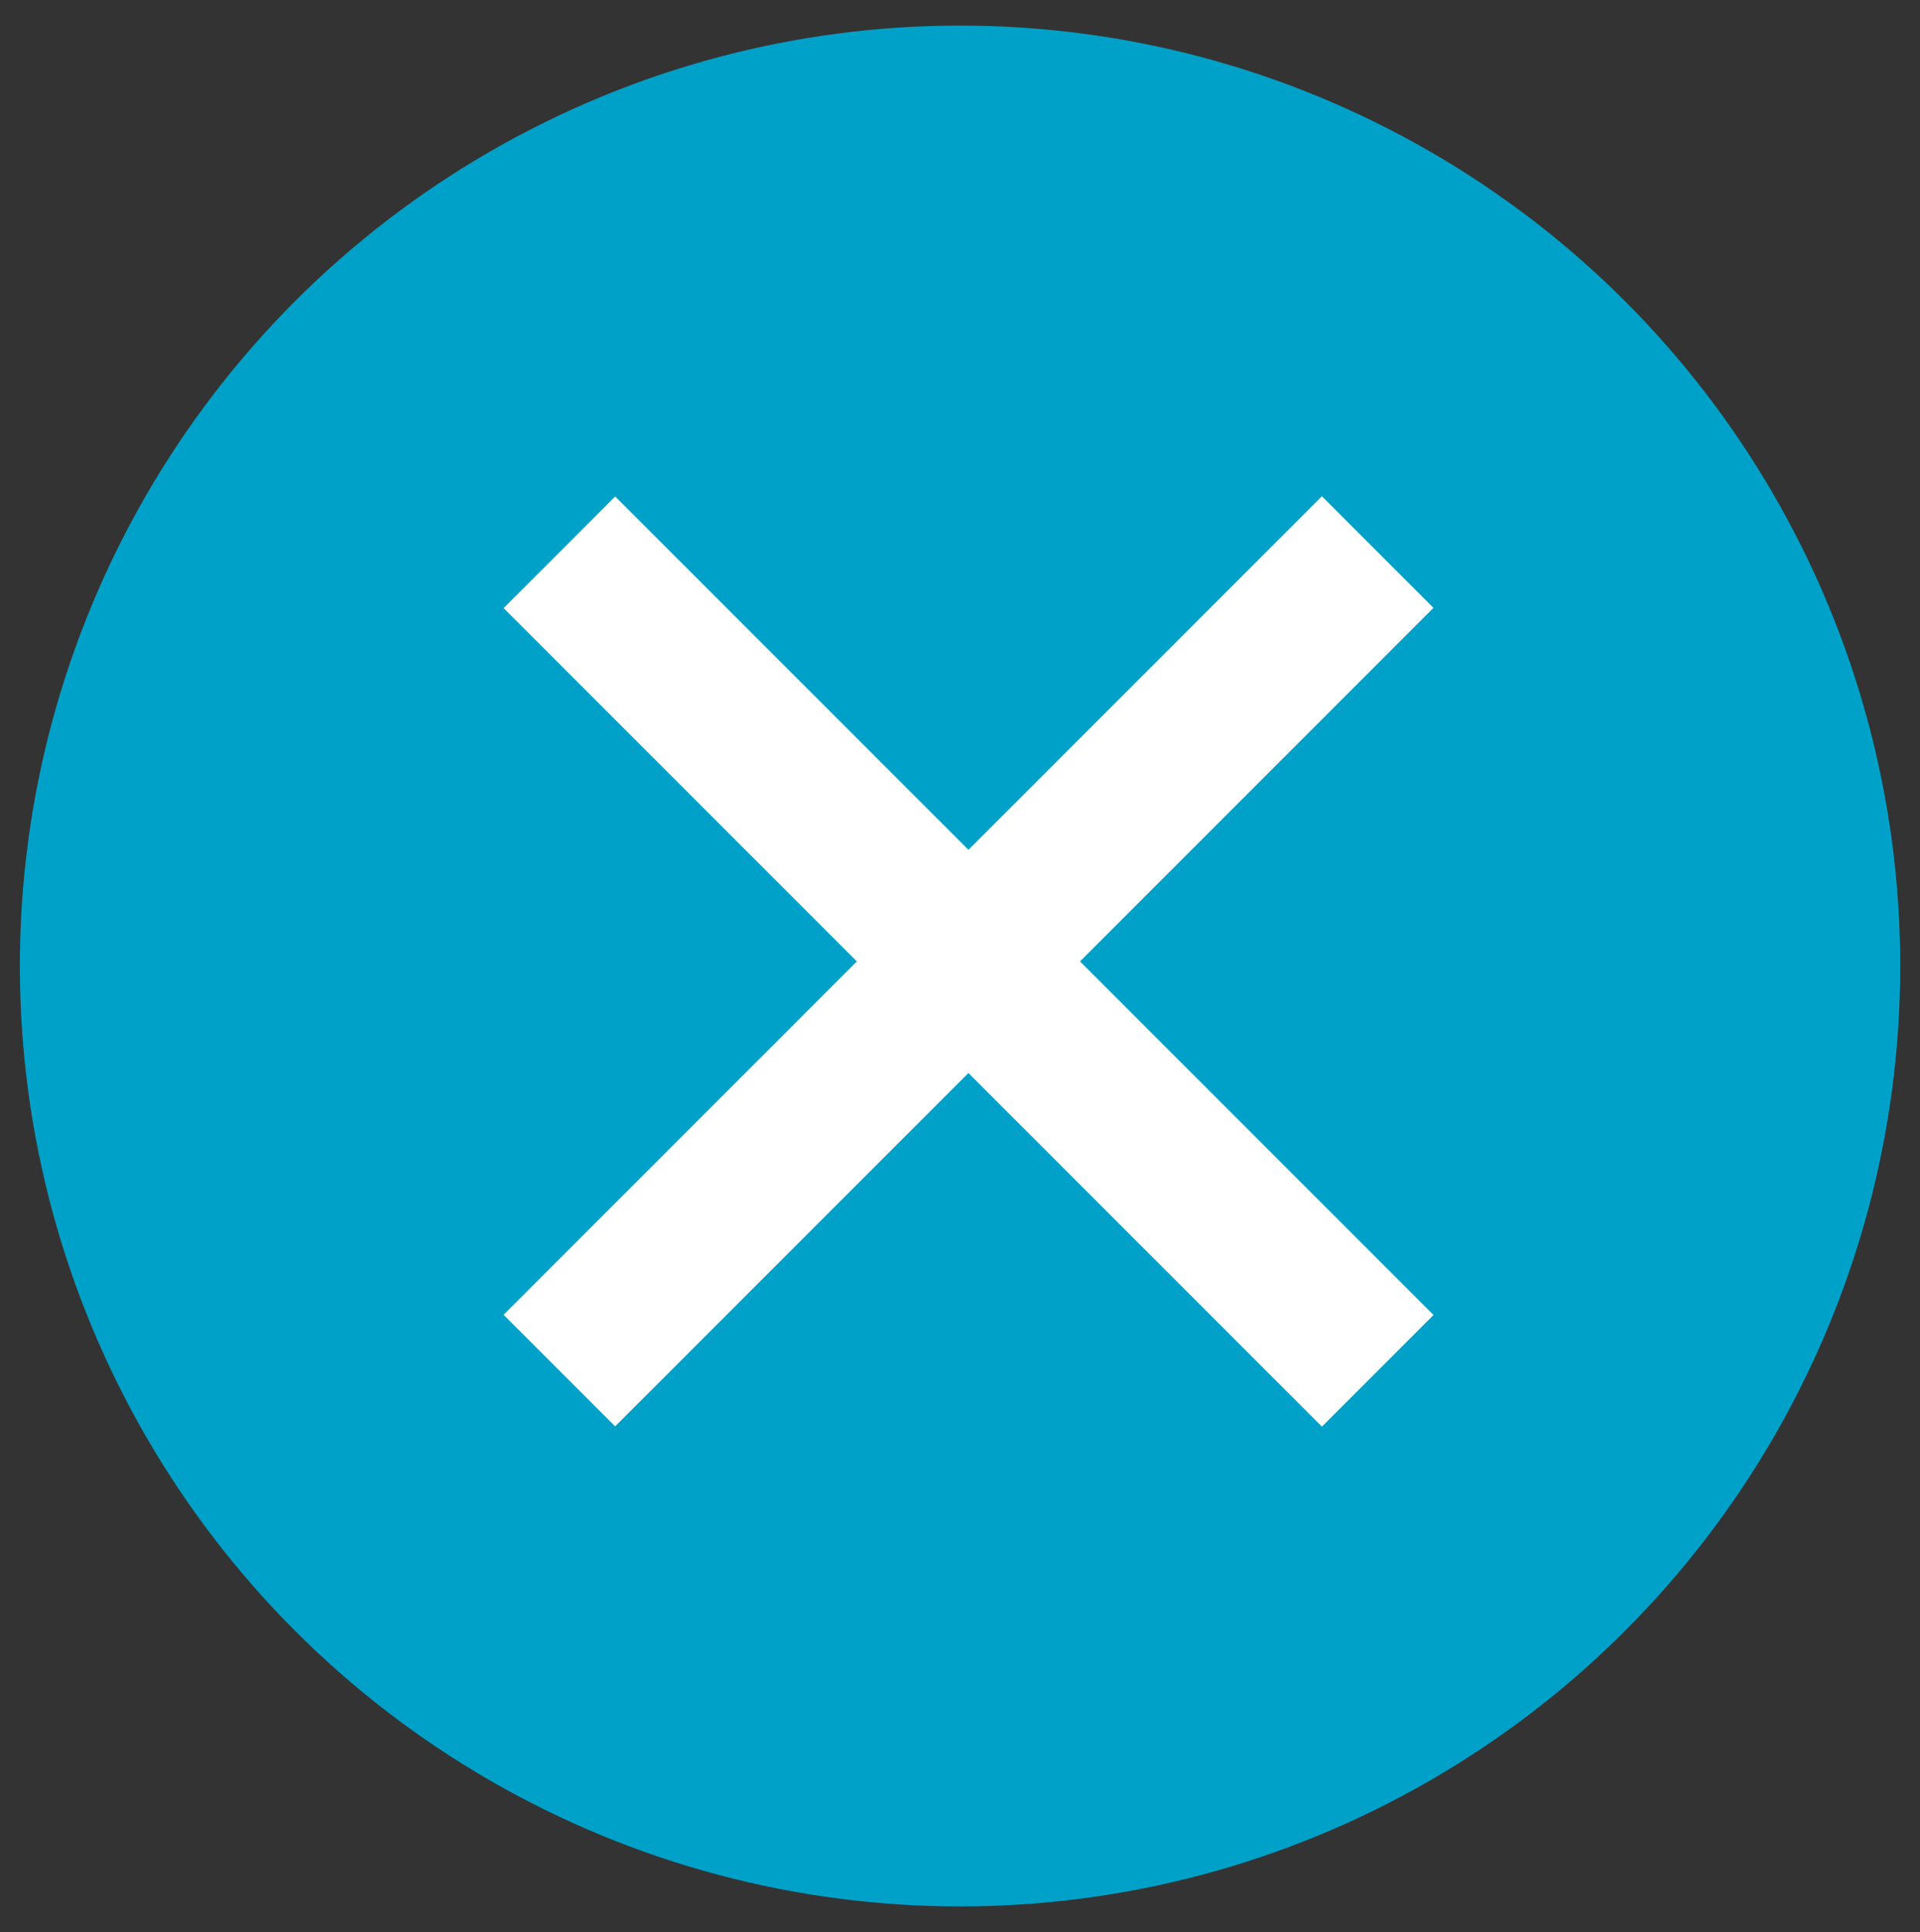
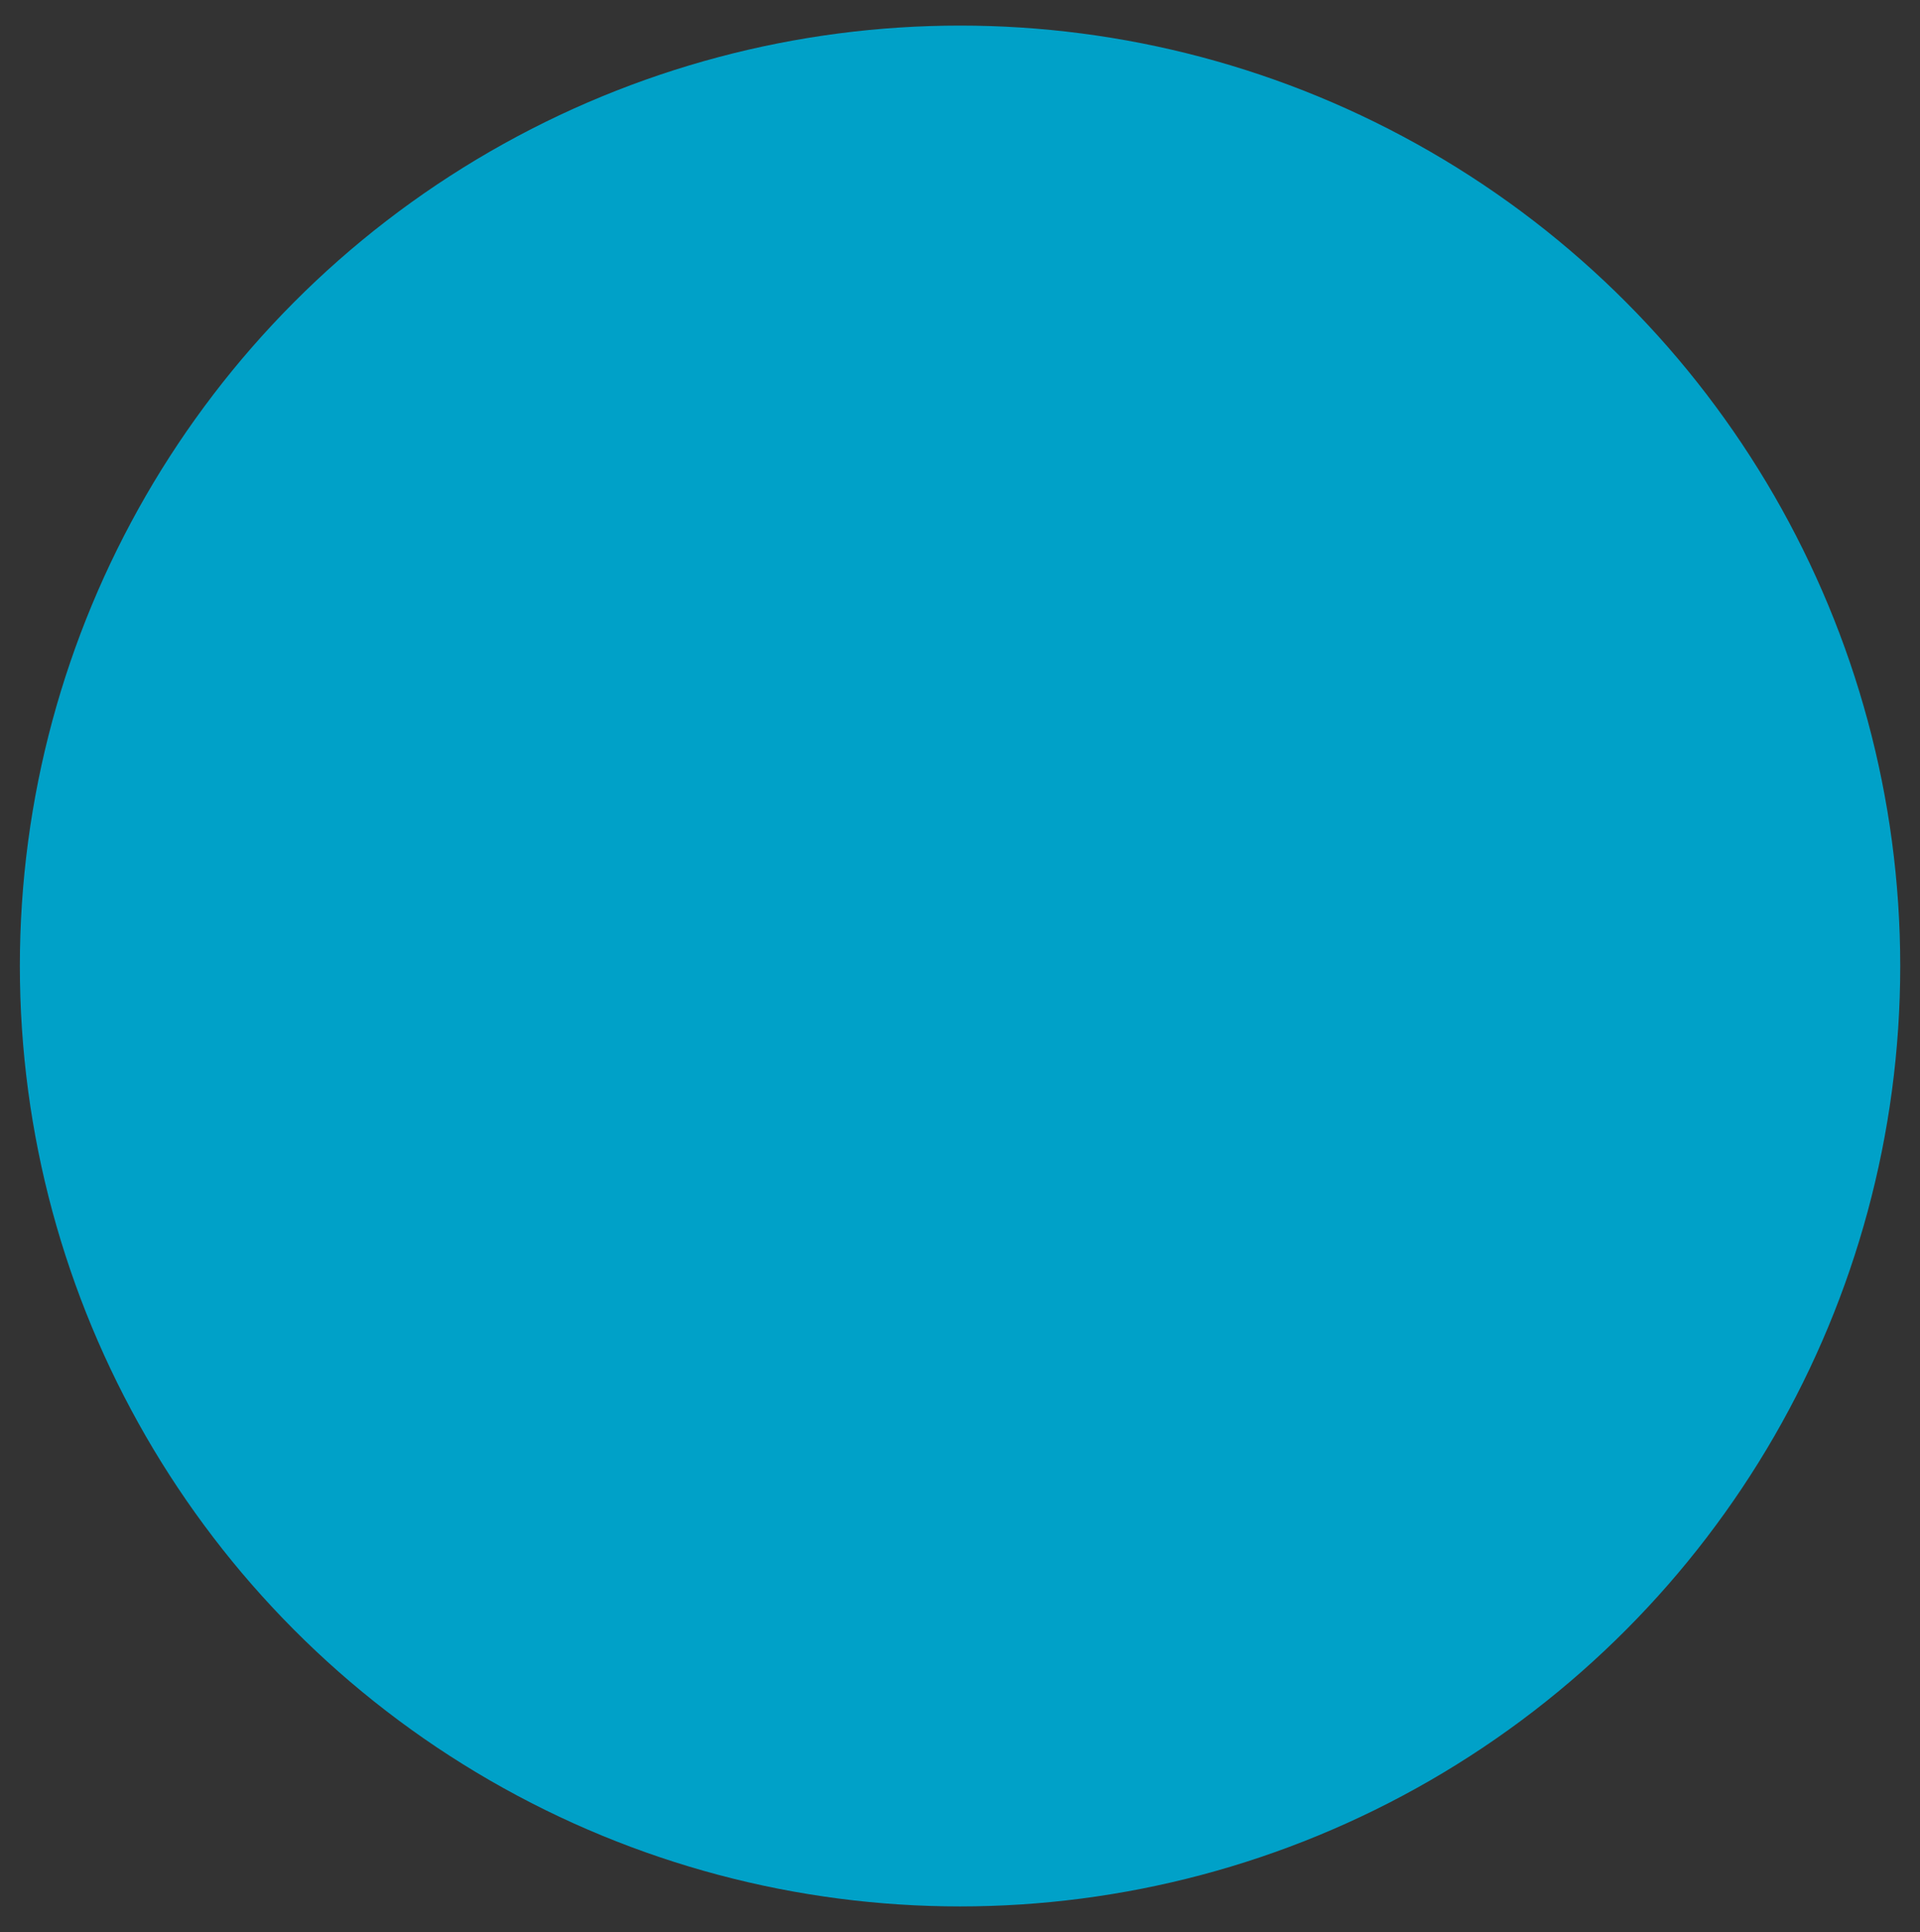
<svg xmlns="http://www.w3.org/2000/svg" version="1.1" id="Layer_1" x="0px" y="0px" width="41.962px" height="42.214px" viewBox="0 0 41.962 42.214" enable-background="new 0 0 41.962 42.214" xml:space="preserve">
  <rect x="0" y="0" width="41.962" height="42.214" fill="#333333" stroke="none" />
  <circle fill="#00A1C8" cx="20.982" cy="21.107" r="20.548" />
-   <rect x="19.448" y="8.362" transform="matrix(0.707 -0.707 0.707 0.707 -8.655 21.125)" fill="#FFFFFF" width="3.45" height="25.296" />
-   <rect x="19.448" y="8.362" transform="matrix(0.707 0.707 -0.707 0.707 21.052 -8.818)" fill="#FFFFFF" width="3.449" height="25.296" />
</svg>